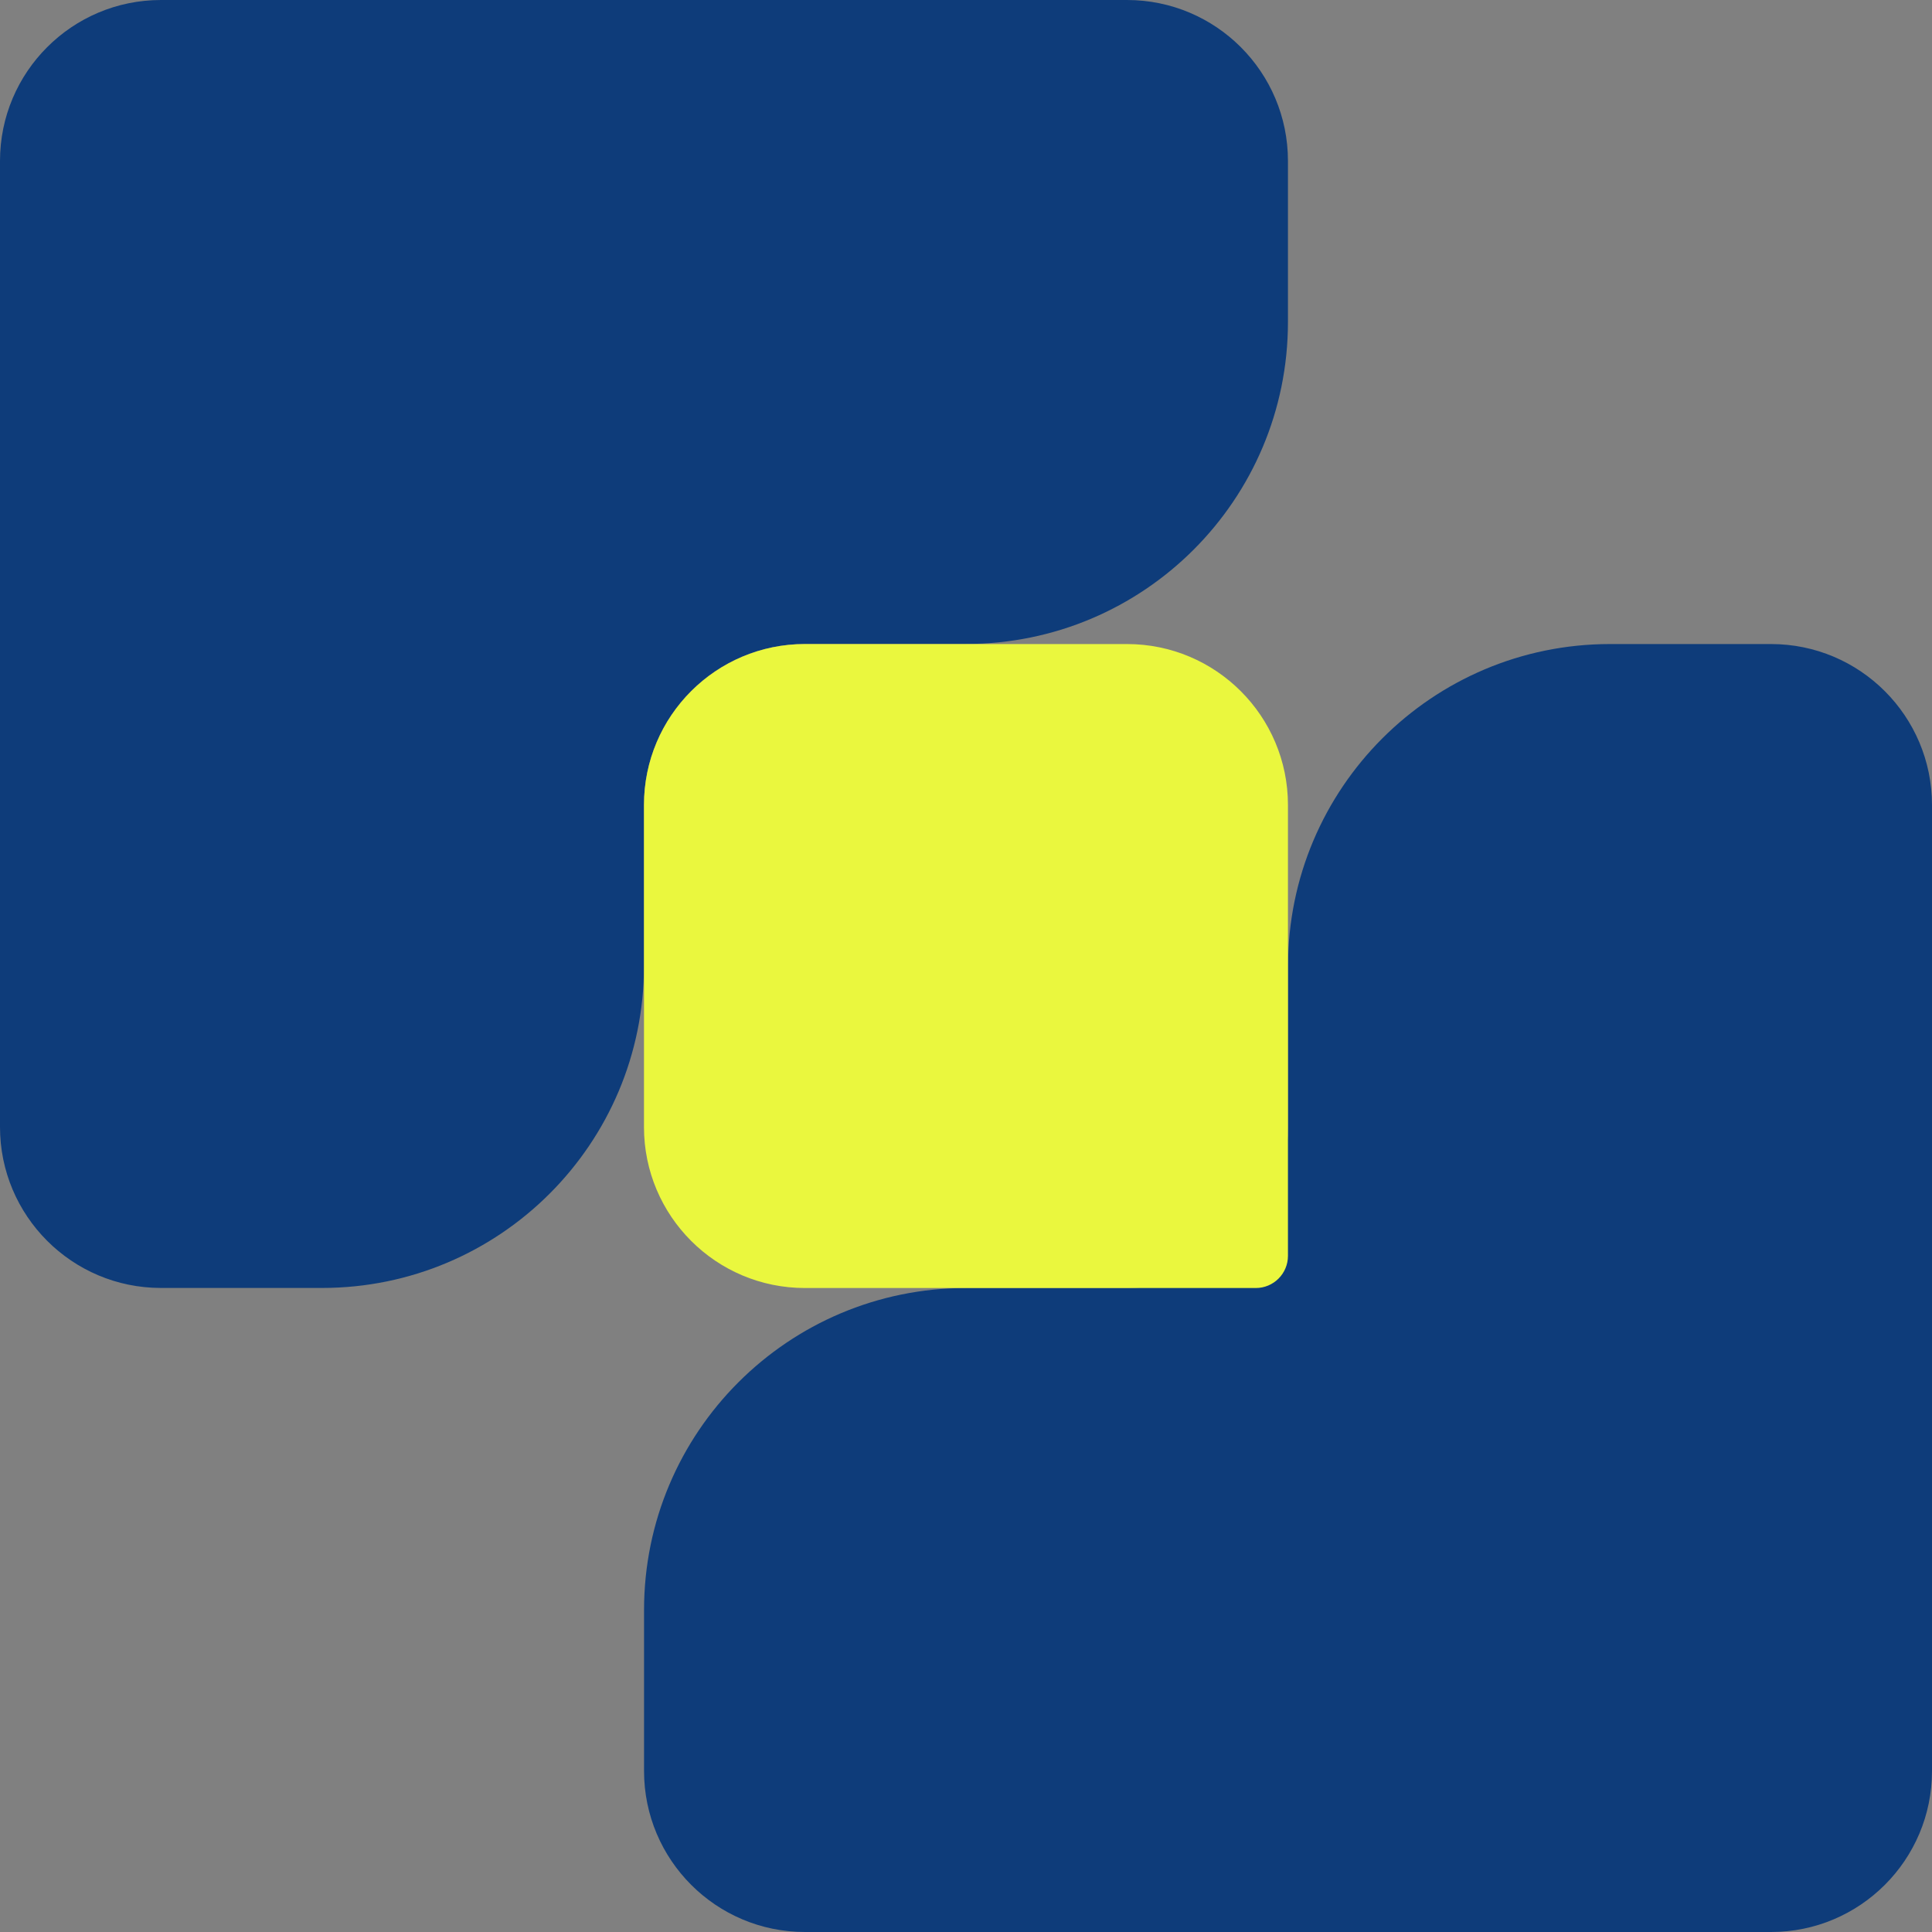
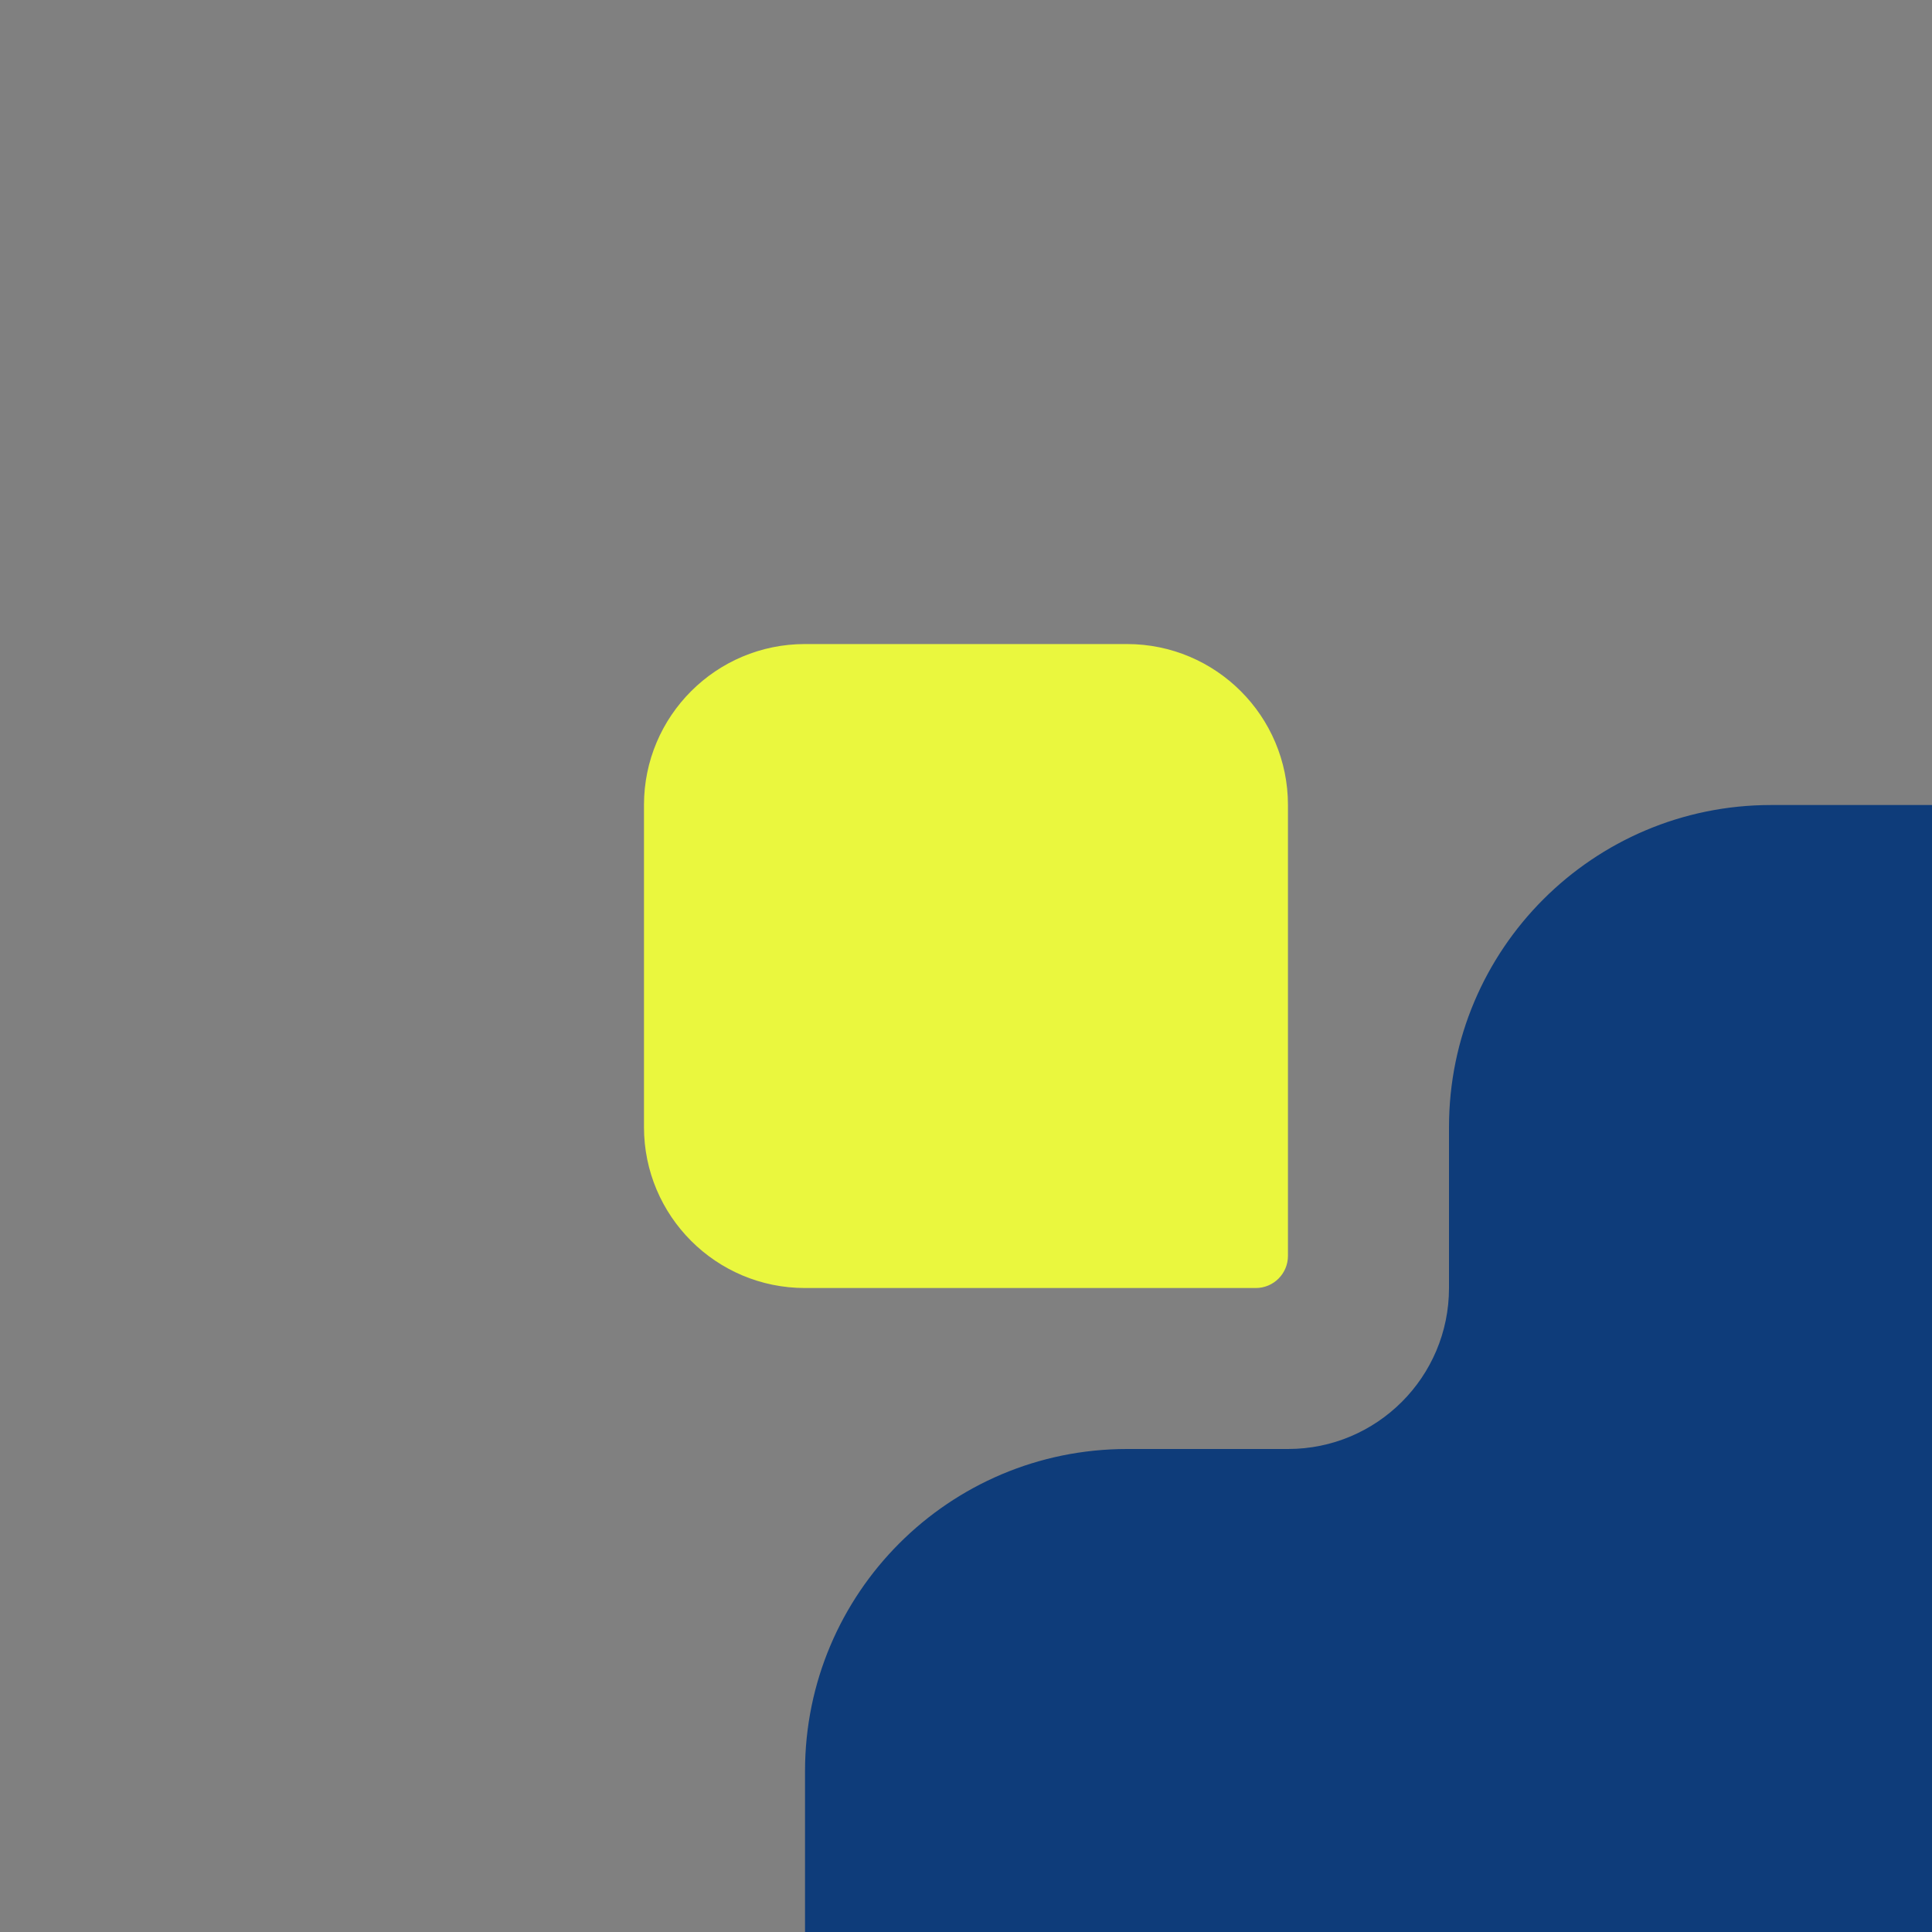
<svg xmlns="http://www.w3.org/2000/svg" id="Layer_2" data-name="Layer 2" viewBox="0 0 284.56 284.56">
  <rect x="0" y="0" width="284.56" height="284.56" fill="#808080" stroke="none" />
  <defs>
    <style>
      .cls-1 {
        fill: #0e3c7a;
      }

      .cls-2 {
        fill: #eaf73e;
      }
    </style>
  </defs>
  <g id="Layer_1-2" data-name="Layer 1">
    <g>
-       <path class="cls-1" d="M23.71,0h142.28c13.1,0,23.71,10.62,23.71,23.71v23.71c0,26.19-21.23,47.43-47.43,47.43h-23.71c-13.1,0-23.71,10.62-23.71,23.71v23.71c0,26.19-21.23,47.43-47.43,47.43h-23.71c-13.1,0-23.71-10.62-23.71-23.71V23.71C0,10.62,10.62,0,23.71,0Z" />
-       <path class="cls-1" d="M260.85,284.56H118.57c-13.1,0-23.71-10.62-23.71-23.71v-23.71c0-26.19,21.23-47.43,47.43-47.43h23.71c13.1,0,23.71-10.62,23.71-23.71v-23.71c0-26.19,21.23-47.43,47.43-47.43h23.71c13.1,0,23.71,10.62,23.71,23.71v142.28c0,13.1-10.62,23.71-23.71,23.71Z" />
+       <path class="cls-1" d="M260.85,284.56H118.57v-23.71c0-26.19,21.23-47.43,47.43-47.43h23.71c13.1,0,23.71-10.62,23.71-23.71v-23.71c0-26.19,21.23-47.43,47.43-47.43h23.71c13.1,0,23.71,10.62,23.71,23.71v142.28c0,13.1-10.62,23.71-23.71,23.71Z" />
      <path class="cls-2" d="M184.96,189.71h-66.4c-13.1,0-23.71-10.62-23.71-23.71v-47.43c0-13.1,10.62-23.71,23.71-23.71h47.43c13.1,0,23.71,10.62,23.71,23.71v66.4c0,2.62-2.12,4.74-4.74,4.74Z" />
    </g>
  </g>
</svg>